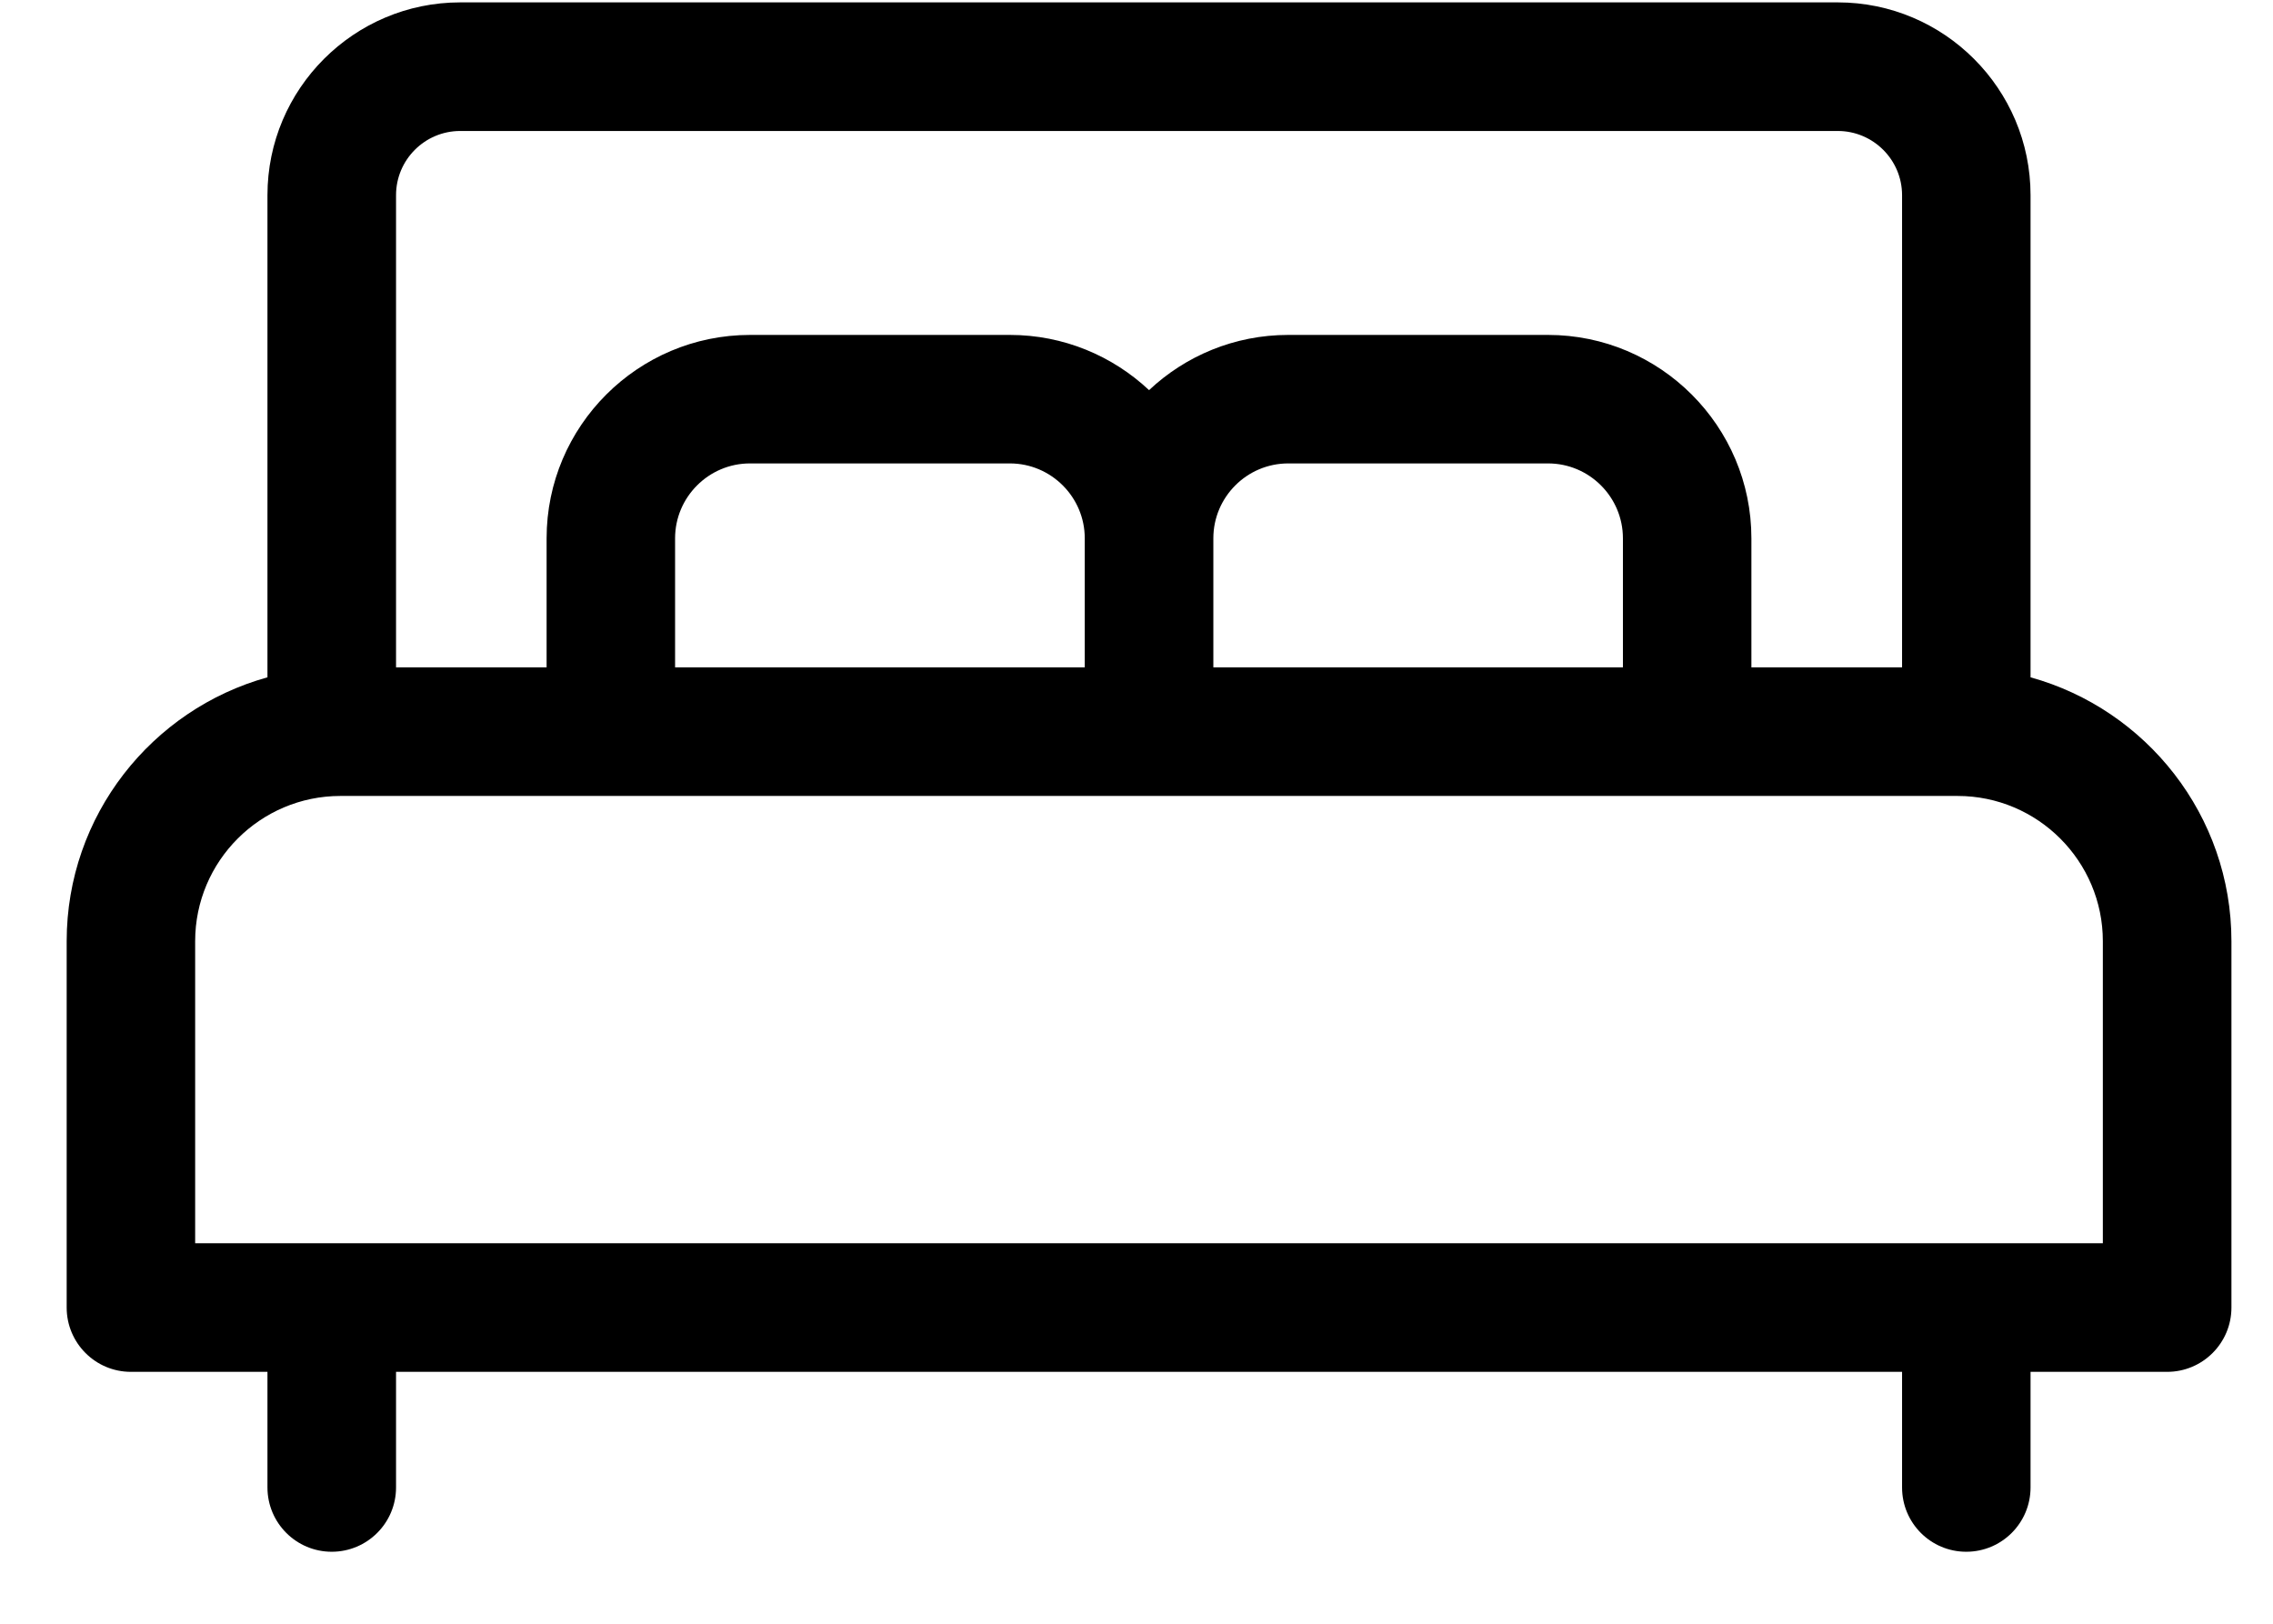
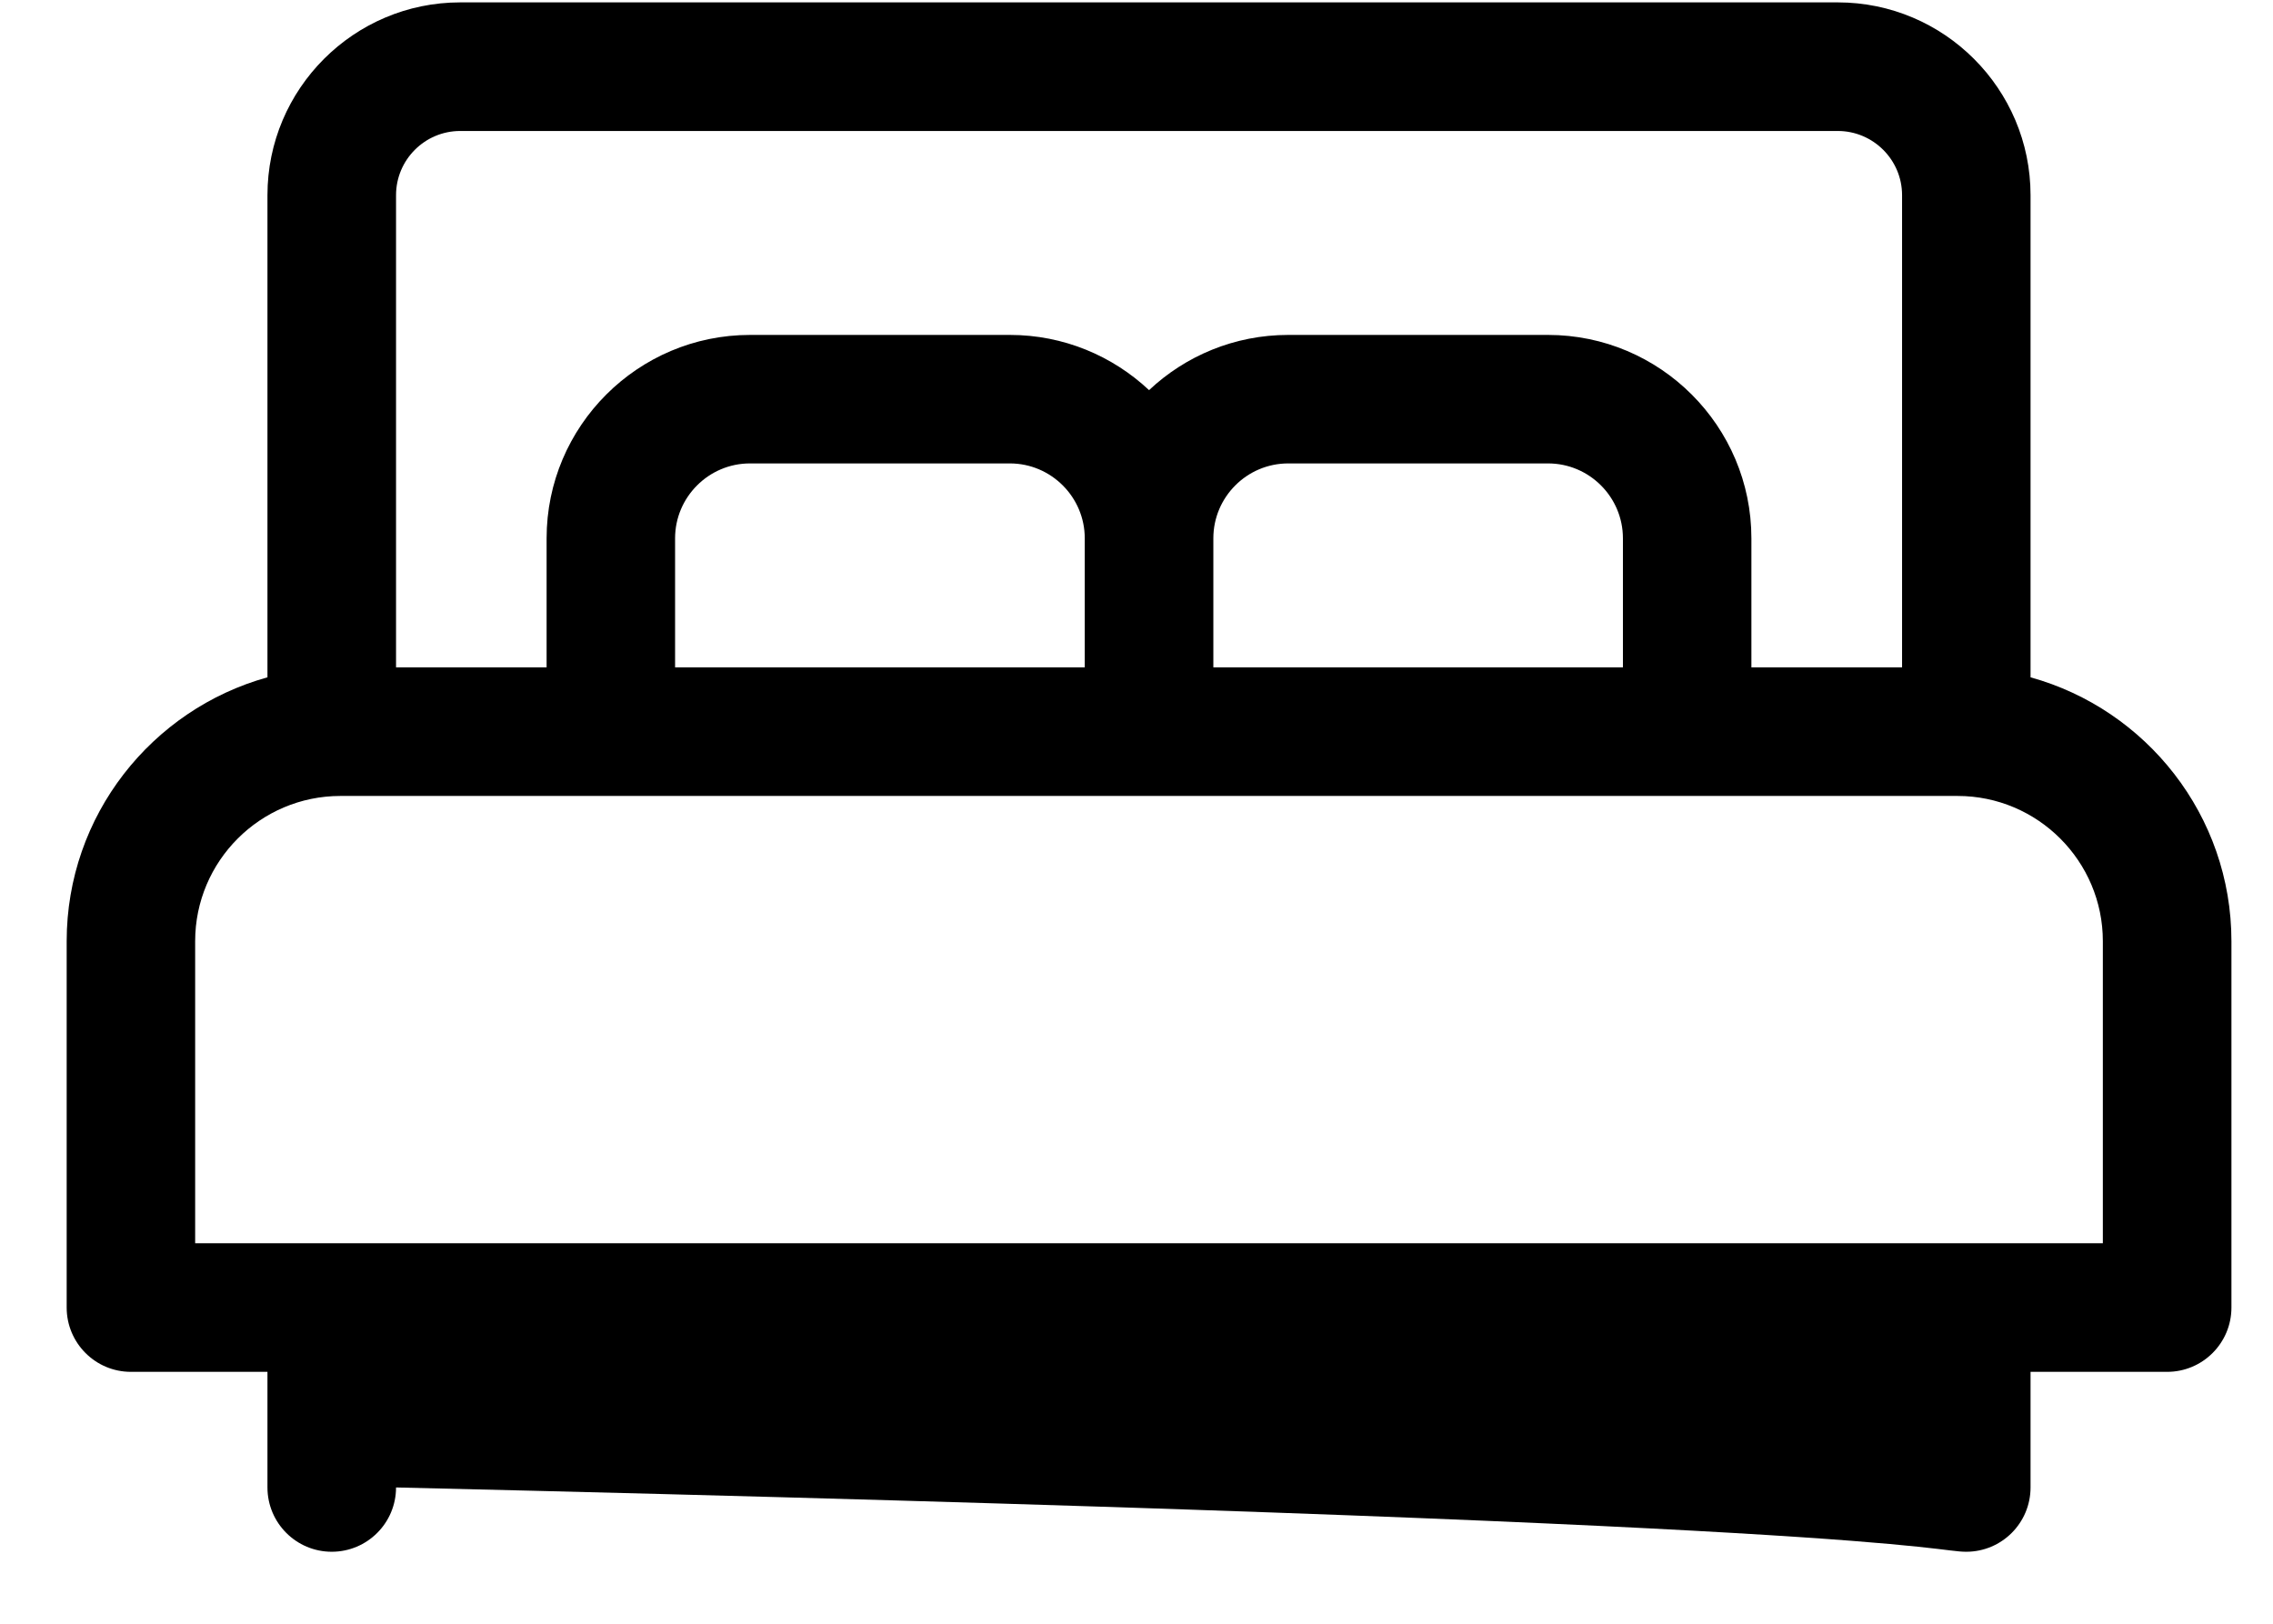
<svg xmlns="http://www.w3.org/2000/svg" width="21" height="15" viewBox="0 0 21 15" fill="none">
-   <path d="M18.76 6.257V1.803C18.76 0.821 17.961 0.022 16.979 0.022H4.252C3.27 0.022 2.471 0.821 2.471 1.803V6.257C1.403 6.553 0.616 7.533 0.616 8.695V12.079C0.616 12.407 0.882 12.673 1.209 12.673H2.471V13.741C2.471 14.069 2.737 14.335 3.065 14.335C3.393 14.335 3.659 14.069 3.659 13.741V12.673H17.573V13.741C17.573 14.069 17.838 14.335 18.166 14.335C18.494 14.335 18.76 14.069 18.76 13.741V12.673H20.022C20.35 12.673 20.616 12.407 20.616 12.079V8.695C20.616 7.533 19.829 6.553 18.76 6.257ZM3.659 1.803C3.659 1.476 3.925 1.21 4.252 1.21H16.979C17.306 1.21 17.573 1.476 17.573 1.803V6.165H16.181V4.973C16.181 3.937 15.338 3.094 14.302 3.094H11.902C11.405 3.094 10.952 3.288 10.616 3.604C10.279 3.288 9.827 3.094 9.33 3.094H6.93C5.893 3.094 5.05 3.937 5.05 4.973V6.165H3.659V1.803ZM14.994 4.973V6.165H11.21V4.973C11.21 4.592 11.52 4.281 11.902 4.281H14.302C14.684 4.281 14.994 4.592 14.994 4.973ZM10.022 4.973V6.165H6.237V4.973C6.237 4.592 6.548 4.281 6.929 4.281H9.33C9.711 4.281 10.022 4.592 10.022 4.973ZM19.428 11.485H1.803V8.695C1.803 7.955 2.405 7.353 3.145 7.353H18.086C18.826 7.353 19.428 7.955 19.428 8.695V11.485Z" fill="#000000" />
+   <path d="M18.76 6.257V1.803C18.76 0.821 17.961 0.022 16.979 0.022H4.252C3.27 0.022 2.471 0.821 2.471 1.803V6.257C1.403 6.553 0.616 7.533 0.616 8.695V12.079C0.616 12.407 0.882 12.673 1.209 12.673H2.471V13.741C2.471 14.069 2.737 14.335 3.065 14.335C3.393 14.335 3.659 14.069 3.659 13.741V12.673V13.741C17.573 14.069 17.838 14.335 18.166 14.335C18.494 14.335 18.76 14.069 18.76 13.741V12.673H20.022C20.35 12.673 20.616 12.407 20.616 12.079V8.695C20.616 7.533 19.829 6.553 18.76 6.257ZM3.659 1.803C3.659 1.476 3.925 1.21 4.252 1.21H16.979C17.306 1.21 17.573 1.476 17.573 1.803V6.165H16.181V4.973C16.181 3.937 15.338 3.094 14.302 3.094H11.902C11.405 3.094 10.952 3.288 10.616 3.604C10.279 3.288 9.827 3.094 9.33 3.094H6.93C5.893 3.094 5.05 3.937 5.05 4.973V6.165H3.659V1.803ZM14.994 4.973V6.165H11.21V4.973C11.21 4.592 11.52 4.281 11.902 4.281H14.302C14.684 4.281 14.994 4.592 14.994 4.973ZM10.022 4.973V6.165H6.237V4.973C6.237 4.592 6.548 4.281 6.929 4.281H9.33C9.711 4.281 10.022 4.592 10.022 4.973ZM19.428 11.485H1.803V8.695C1.803 7.955 2.405 7.353 3.145 7.353H18.086C18.826 7.353 19.428 7.955 19.428 8.695V11.485Z" fill="#000000" />
</svg>